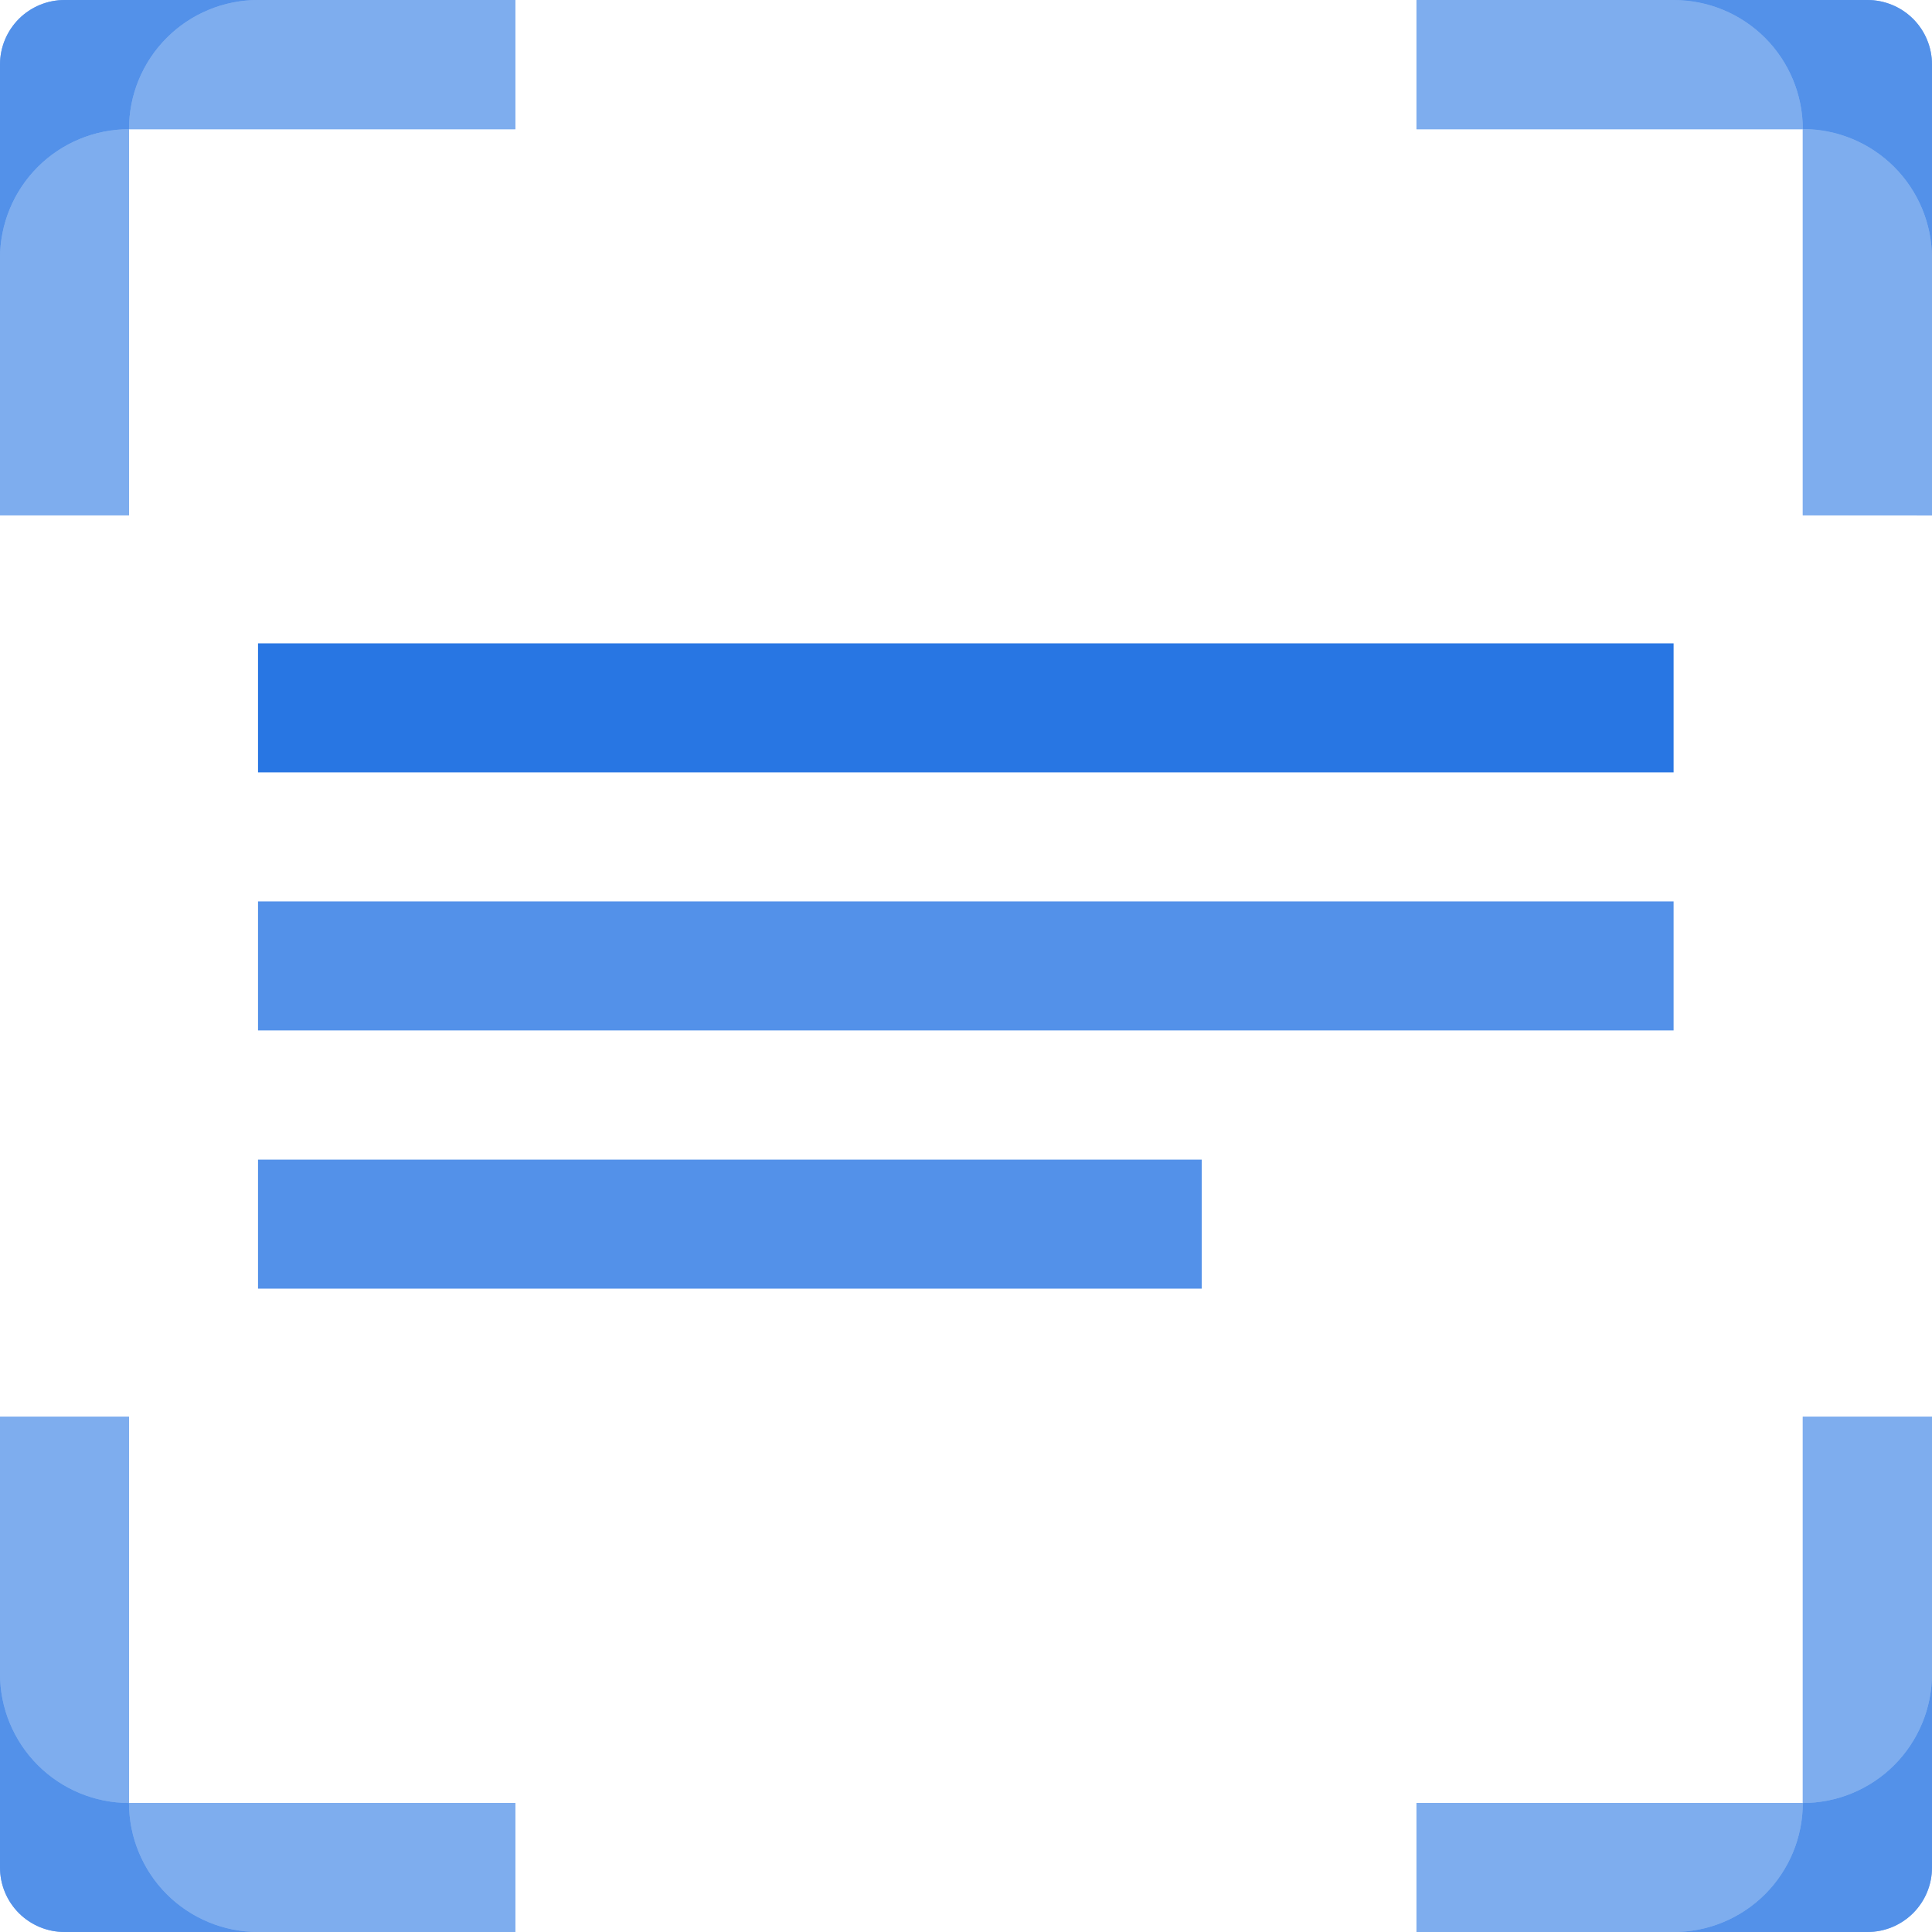
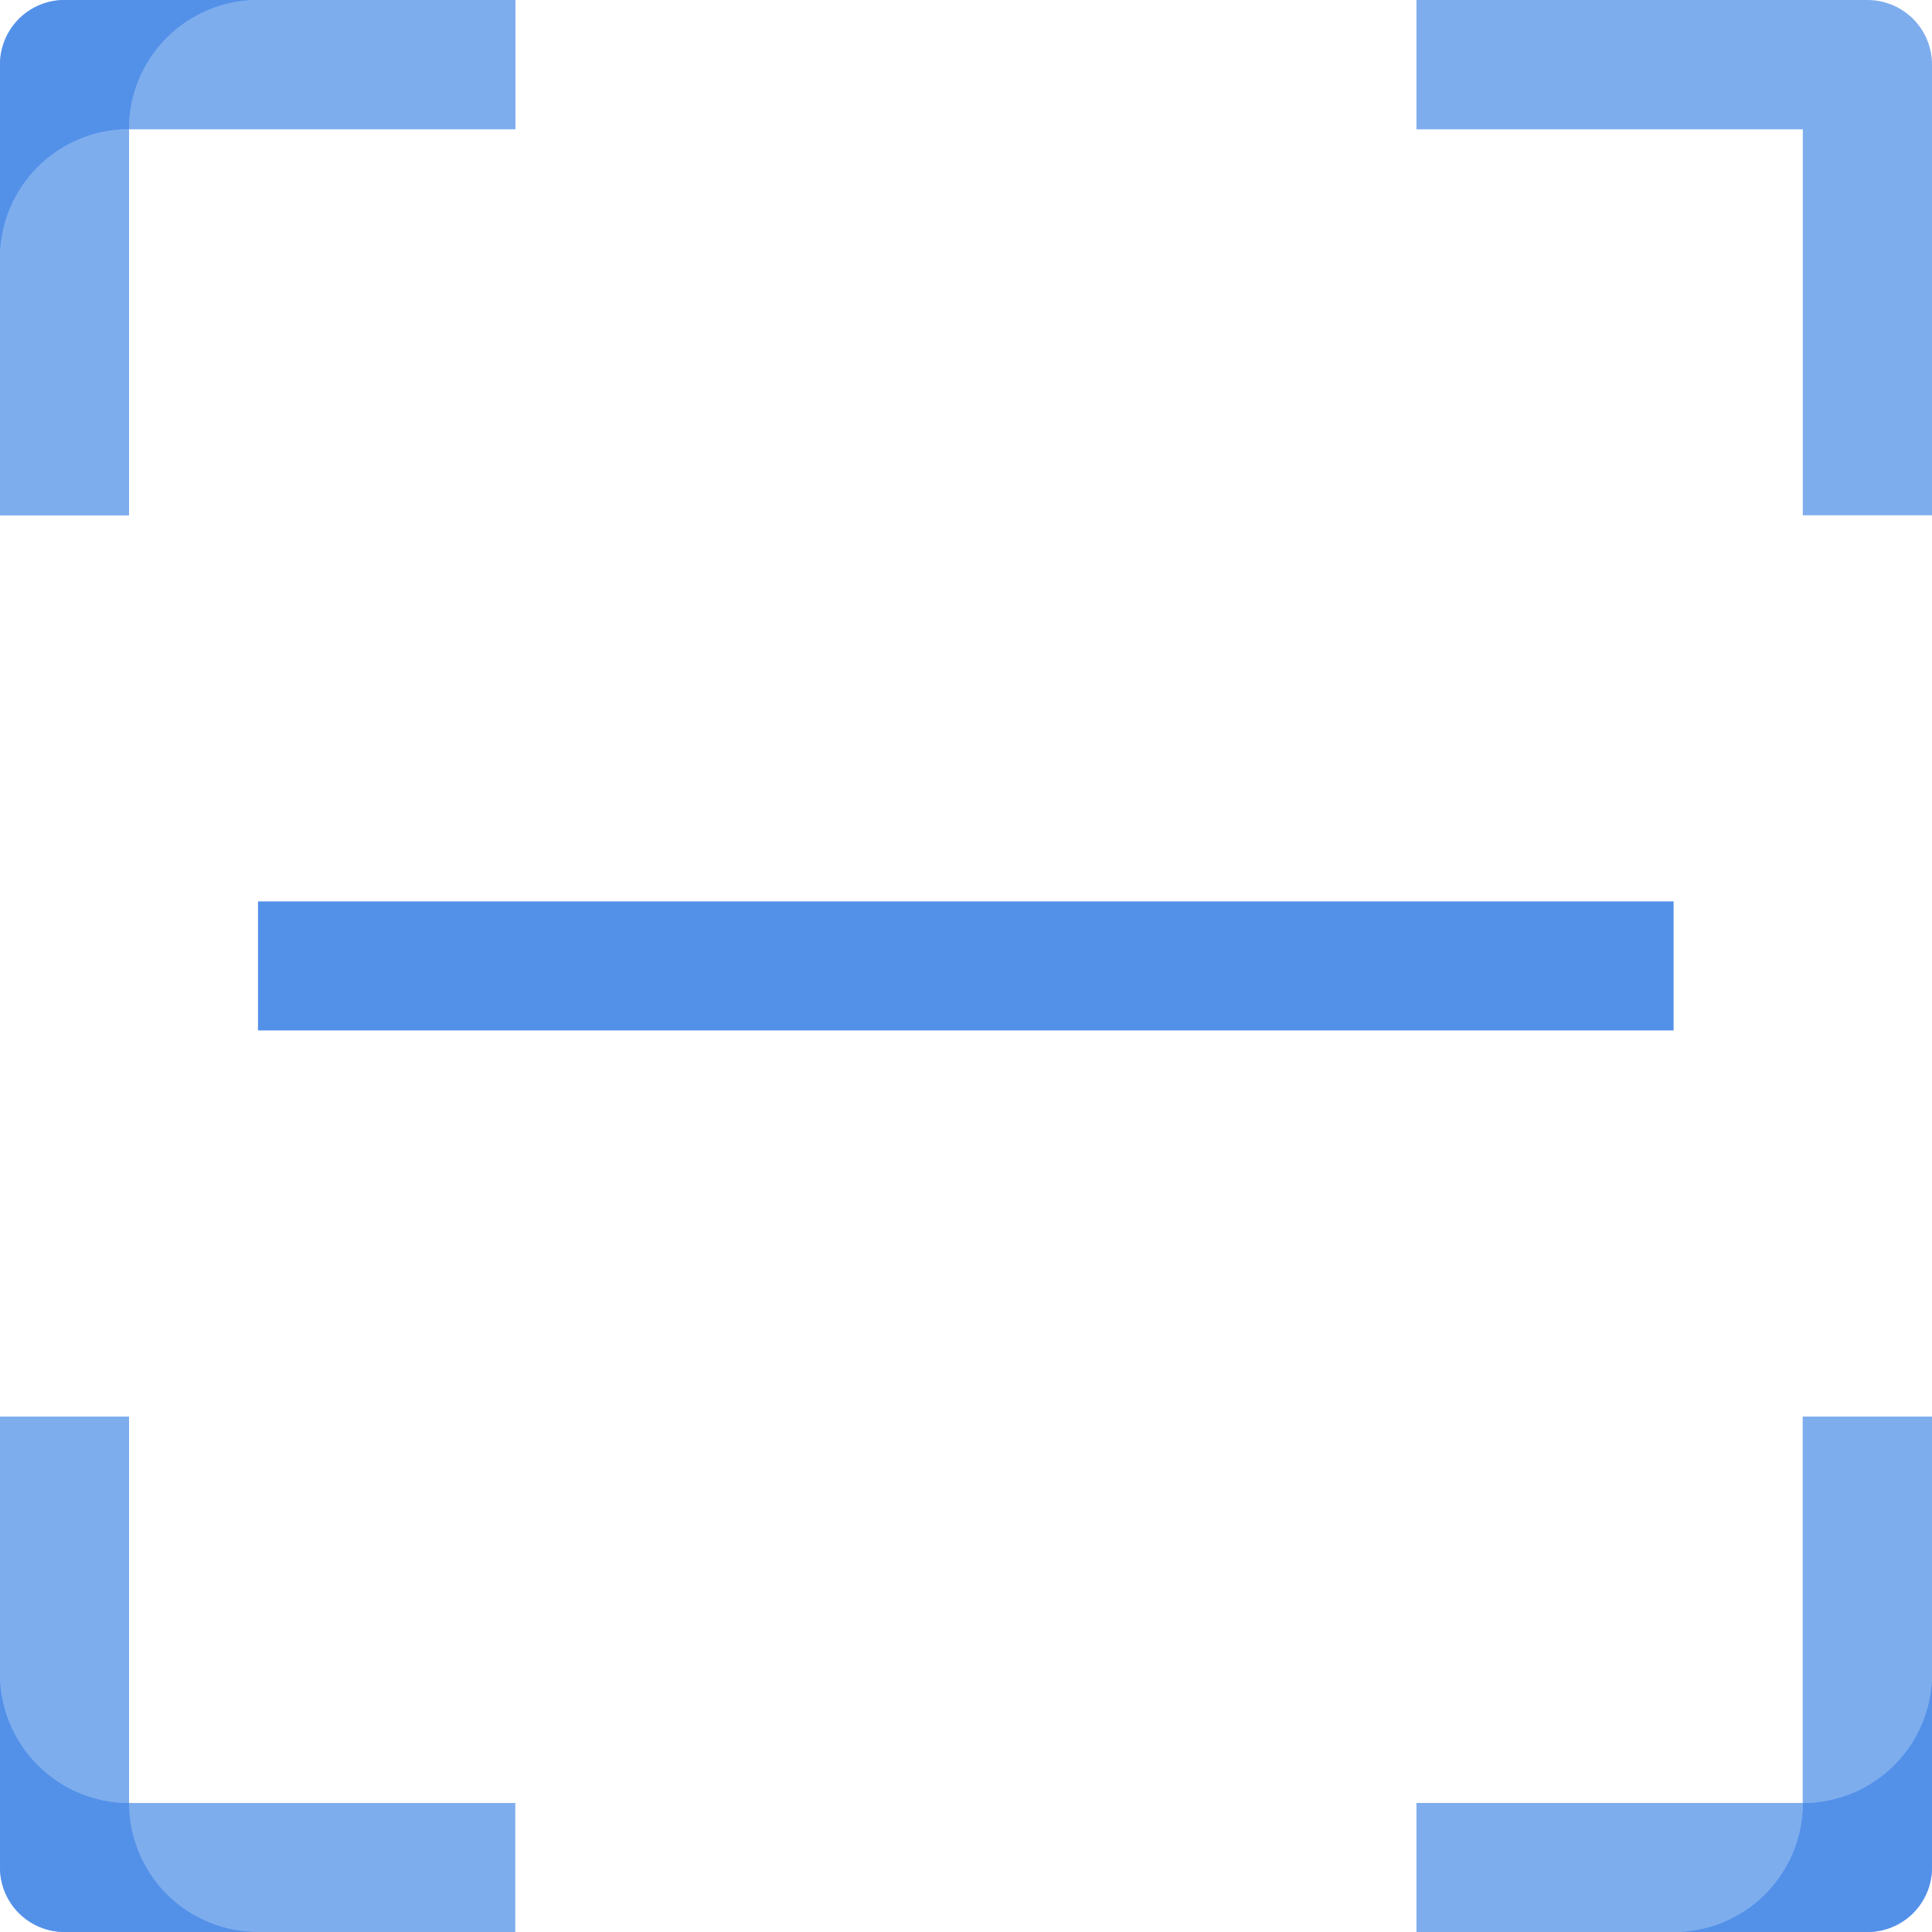
<svg xmlns="http://www.w3.org/2000/svg" width="40" height="40" viewBox="0 0 40 40" fill="none">
  <path d="M2.671 2.675H10.669V0H1.336C0.981 0 0.642 0.141 0.391 0.391C0.141 0.642 0 0.981 0 1.336V10.669H2.671V2.675Z" fill="#7EADEE" />
  <path d="M37.325 10.669H40V1.336C40 1.16 39.965 0.986 39.898 0.824C39.831 0.661 39.732 0.514 39.608 0.39C39.483 0.266 39.335 0.167 39.173 0.101C39.01 0.034 38.836 -0.001 38.661 5.7094e-06H29.327V2.675H37.325V10.669Z" fill="#7EADEE" />
  <path d="M37.325 29.331V37.329H29.327V40H38.664C39.019 40 39.358 39.859 39.609 39.609C39.859 39.358 40 39.019 40 38.664V29.331H37.325Z" fill="#7EADEE" />
  <path d="M2.671 29.331H0V38.664C0 39.019 0.141 39.358 0.391 39.609C0.642 39.859 0.981 40 1.336 40H10.669V37.329H2.671V29.331Z" fill="#7EADEE" />
  <path d="M5.342 0H1.336C0.981 0 0.642 0.141 0.391 0.391C0.141 0.642 0 0.981 0 1.336V5.346C0 4.638 0.281 3.958 0.782 3.457C1.283 2.956 1.963 2.675 2.671 2.675C2.671 2.324 2.739 1.976 2.873 1.652C3.007 1.327 3.204 1.032 3.452 0.784C3.7 0.535 3.995 0.338 4.319 0.204C4.643 0.069 4.991 -3.75223e-07 5.342 0Z" fill="#5391E9" />
  <path d="M2.671 10.669V2.675C1.963 2.675 1.283 2.956 0.782 3.457C0.281 3.958 0 4.638 0 5.346V10.669H2.671Z" fill="#7EADEE" />
  <path d="M10.669 2.675V0H5.342C4.991 -3.75223e-07 4.643 0.069 4.319 0.204C3.995 0.338 3.7 0.535 3.452 0.784C3.204 1.032 3.007 1.327 2.873 1.652C2.739 1.976 2.671 2.324 2.671 2.675H10.669Z" fill="#7EADEE" />
-   <path d="M34.654 5.7094e-06H38.661C38.836 -0.001 39.01 0.034 39.173 0.101C39.335 0.167 39.483 0.266 39.608 0.39C39.732 0.514 39.831 0.661 39.898 0.824C39.965 0.986 40 1.16 40 1.336V5.346C40 4.637 39.718 3.956 39.217 3.455C38.715 2.953 38.035 2.671 37.325 2.671C37.325 1.963 37.044 1.283 36.543 0.782C36.042 0.281 35.362 5.7094e-06 34.654 5.7094e-06Z" fill="#5391E9" />
-   <path d="M37.325 10.669V2.675C37.676 2.675 38.024 2.744 38.349 2.879C38.673 3.013 38.968 3.21 39.217 3.459C39.465 3.707 39.662 4.002 39.796 4.326C39.931 4.651 40 4.999 40 5.35V10.673L37.325 10.669Z" fill="#7EADEE" />
  <path d="M29.327 2.675V0.004H34.654C35.362 0.004 36.042 0.285 36.543 0.786C37.044 1.287 37.325 1.967 37.325 2.675H29.327Z" fill="#7EADEE" />
  <path d="M34.654 40H38.664C39.019 40 39.358 39.859 39.609 39.609C39.859 39.358 40 39.019 40 38.664V34.654C40 35.005 39.931 35.353 39.796 35.678C39.662 36.002 39.465 36.297 39.217 36.545C38.968 36.794 38.673 36.991 38.349 37.125C38.024 37.26 37.676 37.329 37.325 37.329C37.325 37.68 37.256 38.027 37.122 38.351C36.987 38.675 36.791 38.969 36.543 39.218C36.295 39.466 36 39.662 35.676 39.797C35.352 39.931 35.005 40 34.654 40Z" fill="#5391E9" />
  <path d="M37.325 29.331V37.329C37.676 37.329 38.024 37.26 38.349 37.125C38.673 36.991 38.968 36.794 39.217 36.545C39.465 36.297 39.662 36.002 39.796 35.678C39.931 35.353 40 35.005 40 34.654V29.331H37.325Z" fill="#7EADEE" />
  <path d="M29.327 37.329V40H34.654C35.362 40 36.042 39.718 36.543 39.218C37.044 38.717 37.325 38.037 37.325 37.329H29.327Z" fill="#7EADEE" />
  <path d="M5.342 40H1.336C0.981 40 0.642 39.859 0.391 39.609C0.141 39.358 0 39.019 0 38.664V34.654C-7.55263e-07 35.363 0.281 36.042 0.782 36.544C1.283 37.045 1.962 37.328 2.671 37.329C2.671 38.037 2.953 38.717 3.453 39.218C3.954 39.718 4.634 40 5.342 40Z" fill="#5391E9" />
  <path d="M2.671 29.331V37.329C1.962 37.328 1.283 37.046 0.782 36.544C0.281 36.042 -7.55263e-07 35.363 0 34.654V29.331H2.671Z" fill="#7EADEE" />
-   <path d="M10.669 37.329V40H5.342C4.634 40 3.954 39.718 3.453 39.218C2.953 38.717 2.671 38.037 2.671 37.329H10.669Z" fill="#7EADEE" />
-   <path d="M24.88 24.009H5.342V26.68H24.88V24.009Z" fill="#5391E9" />
  <path d="M34.65 18.663H5.342V21.334H34.65V18.663Z" fill="#5391E9" />
-   <path d="M34.65 13.32H5.342V15.991H34.65V13.32Z" fill="#2876E3" />
</svg>